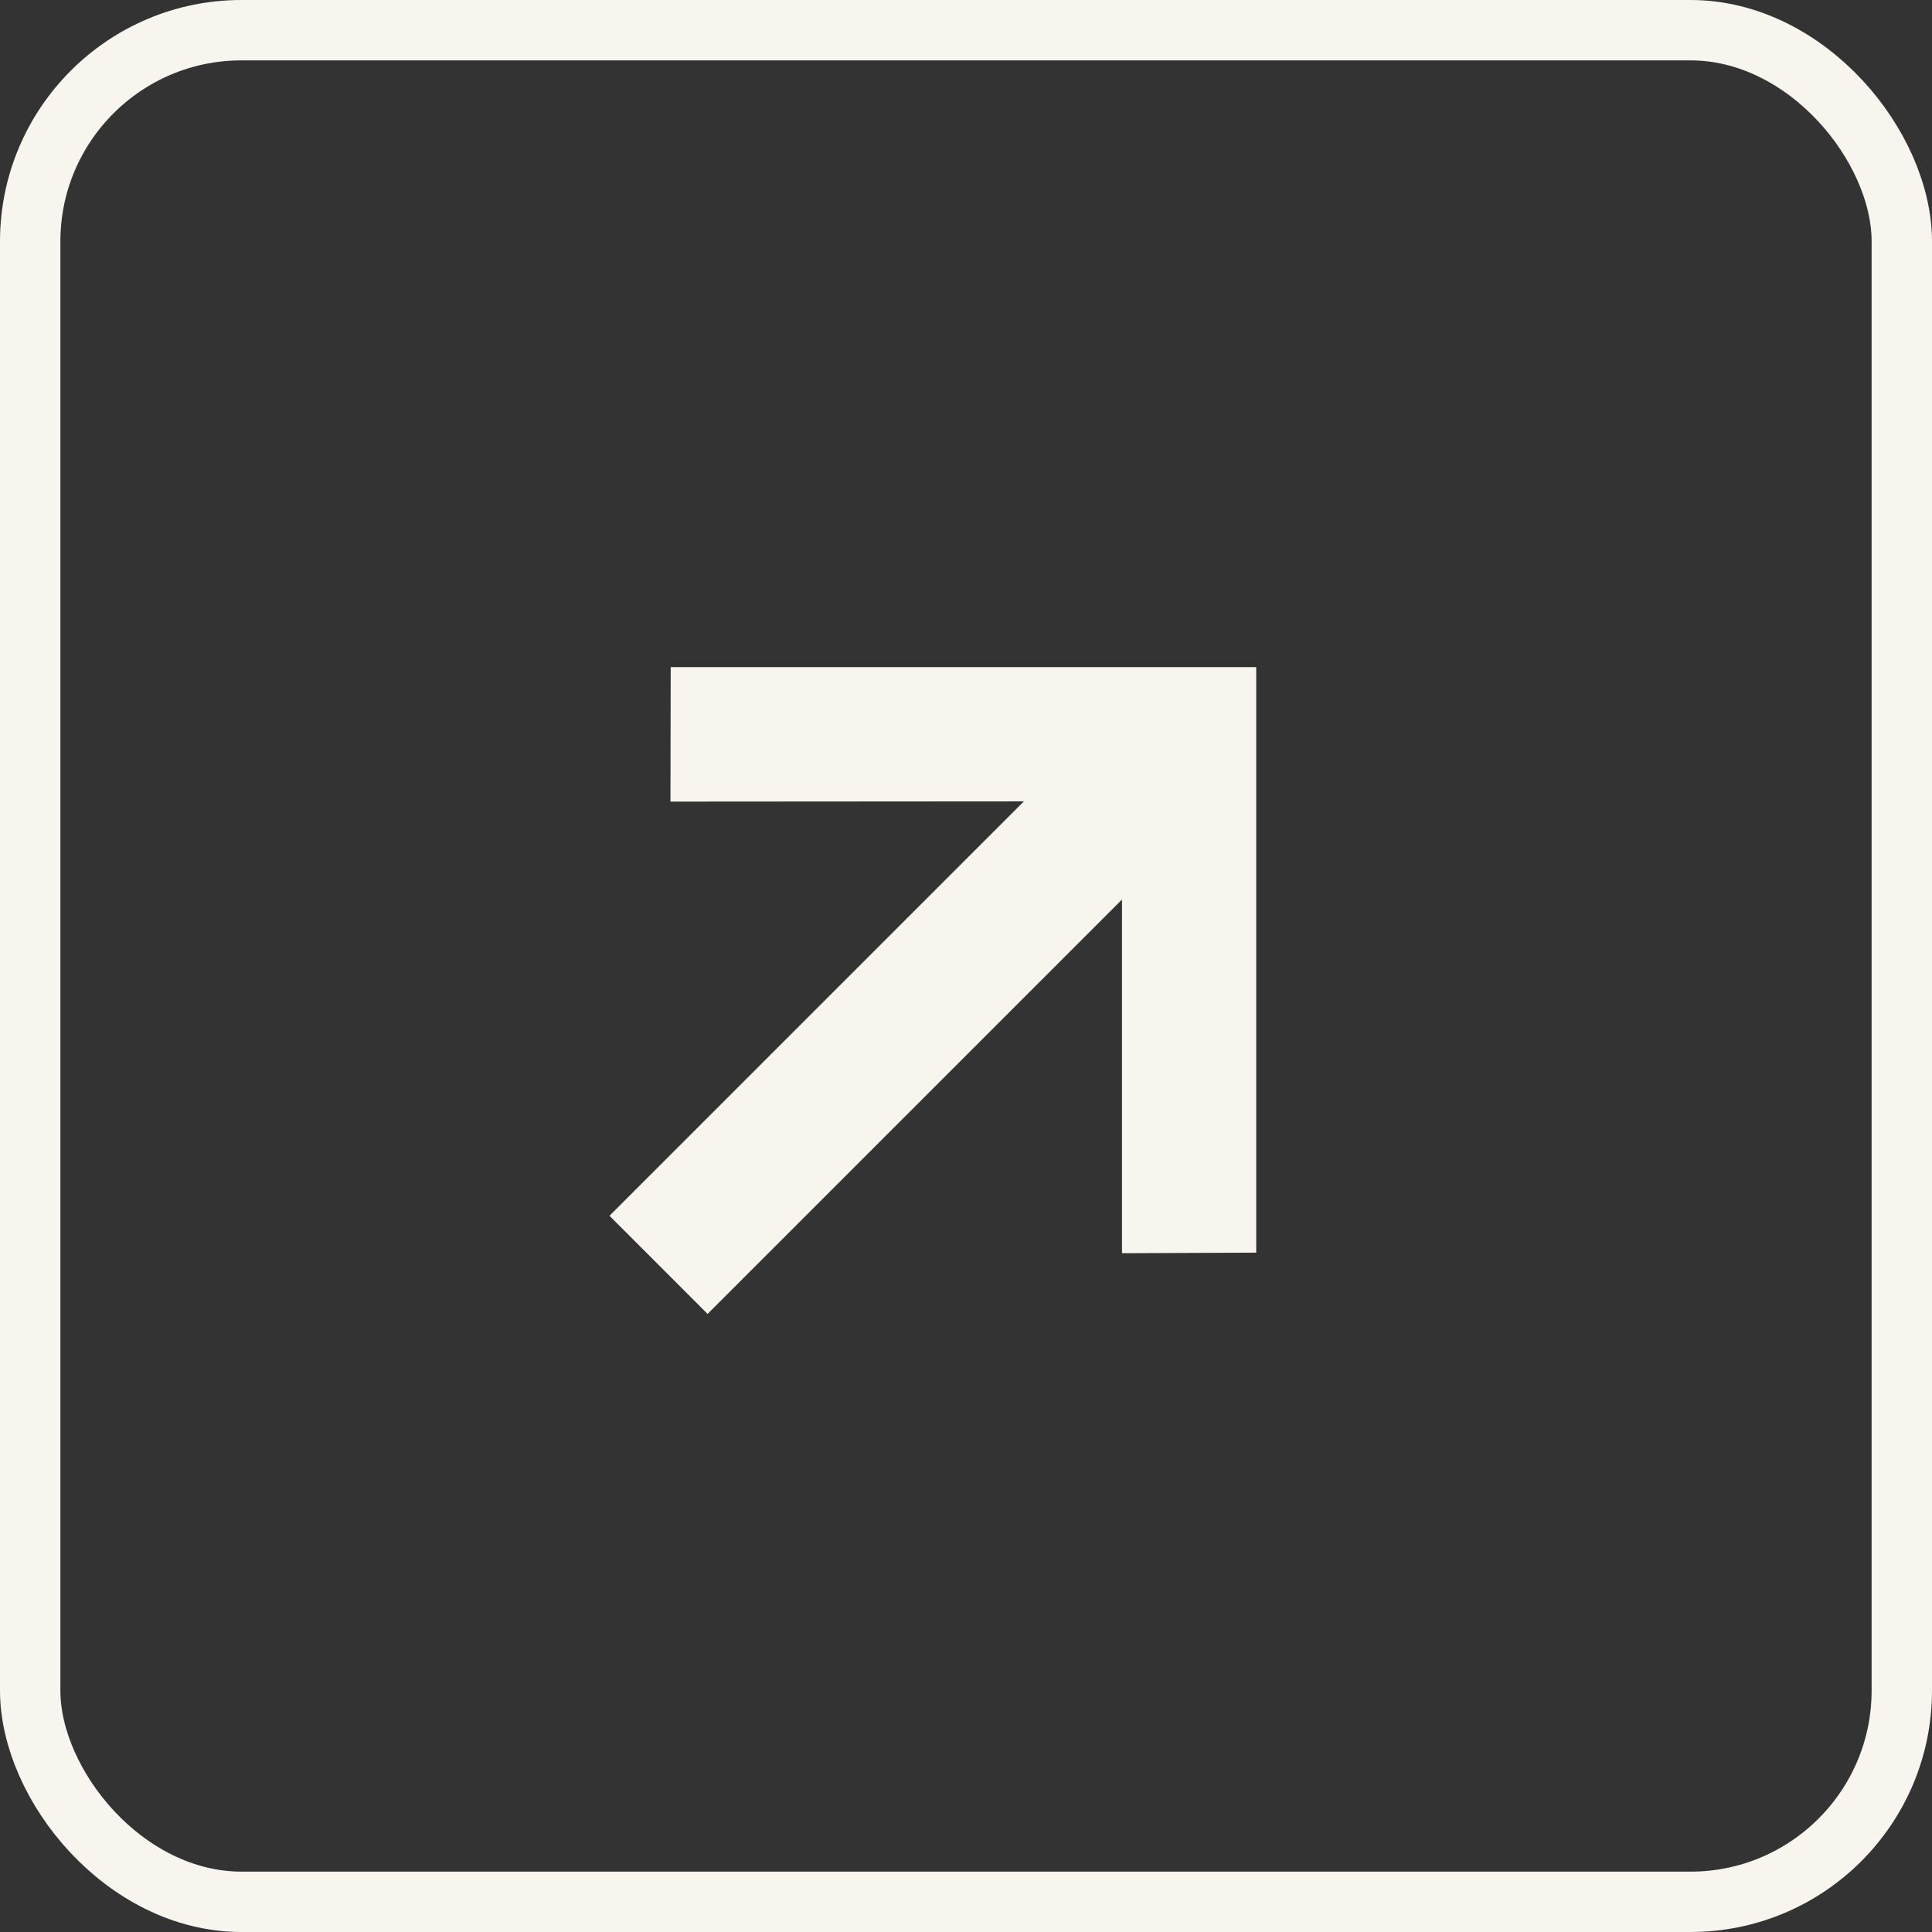
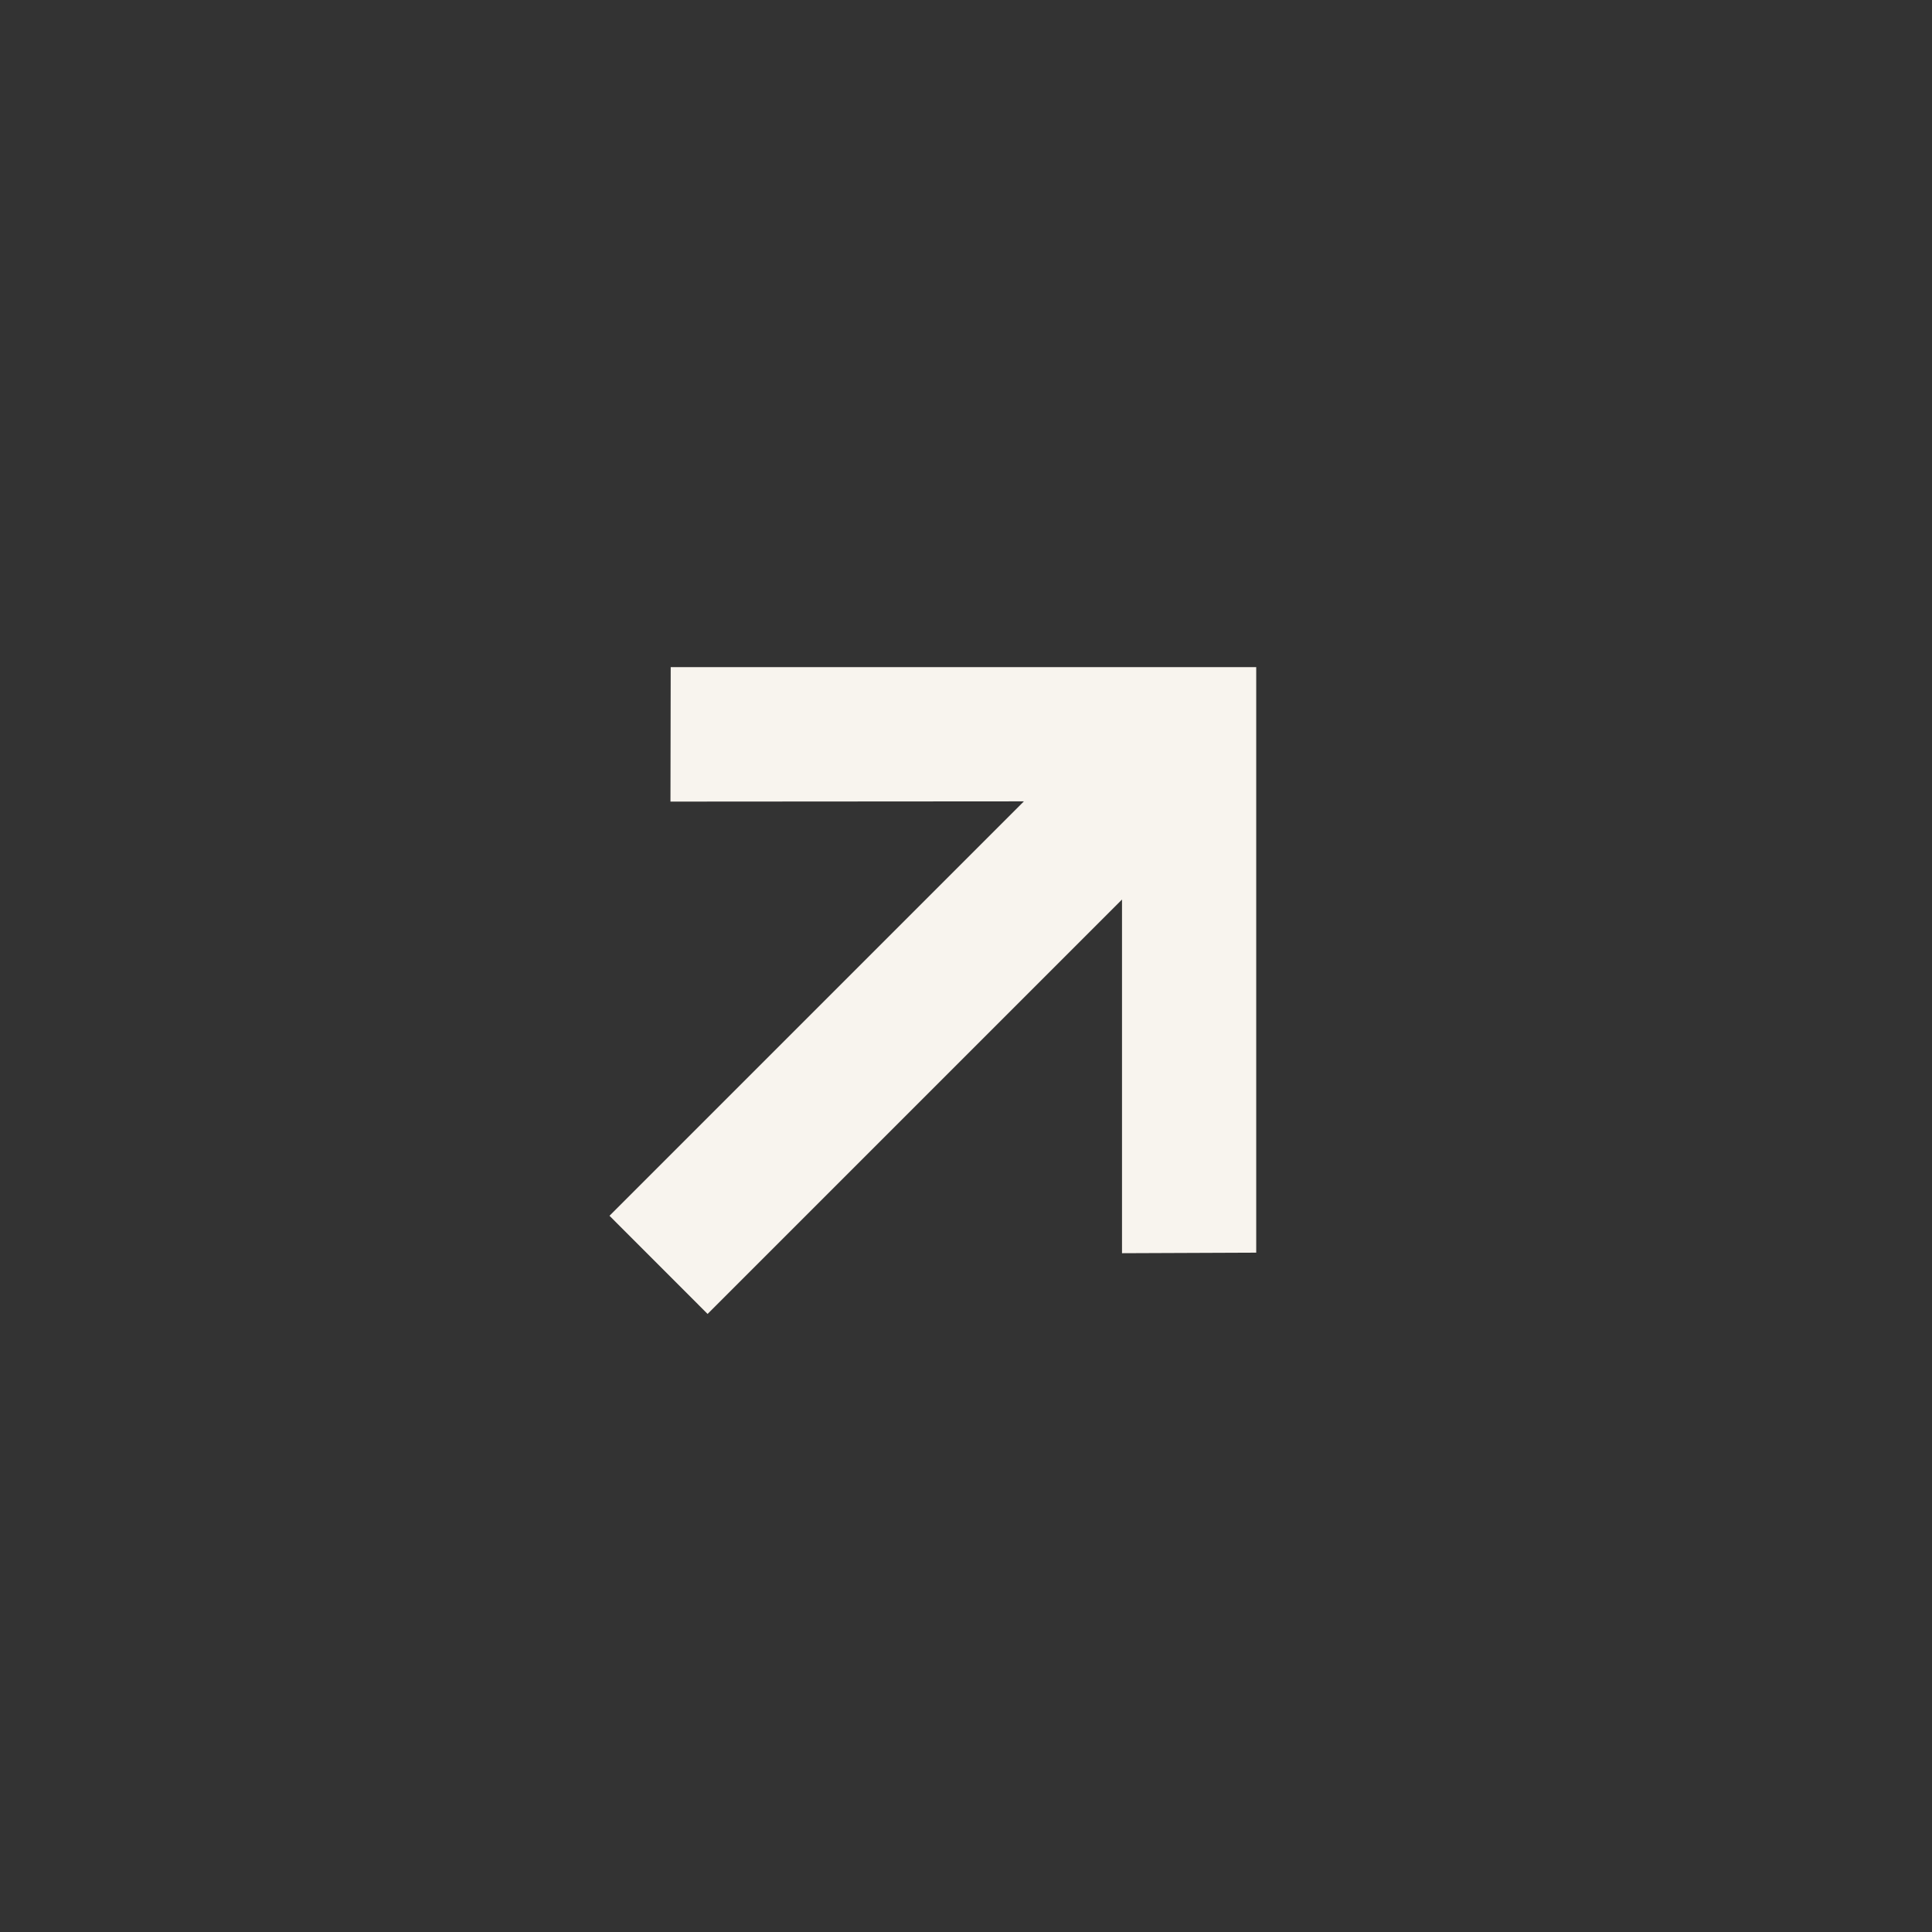
<svg xmlns="http://www.w3.org/2000/svg" width="32" height="32" viewBox="0 0 32 32" fill="none">
  <rect x="0" y="0" width="32" height="32" fill="#333333" stroke="none" />
-   <rect x="0.5" y="0.5" width="31" height="31" rx="3.5" stroke="#F8F4EE" />
  <path d="M20.807 20.748L18.584 20.757L18.584 14.899L11.72 21.763L10.095 20.137L16.959 13.273L11.105 13.277L11.109 11.05L20.807 11.05L20.807 20.748Z" fill="#F8F4EE" />
</svg>